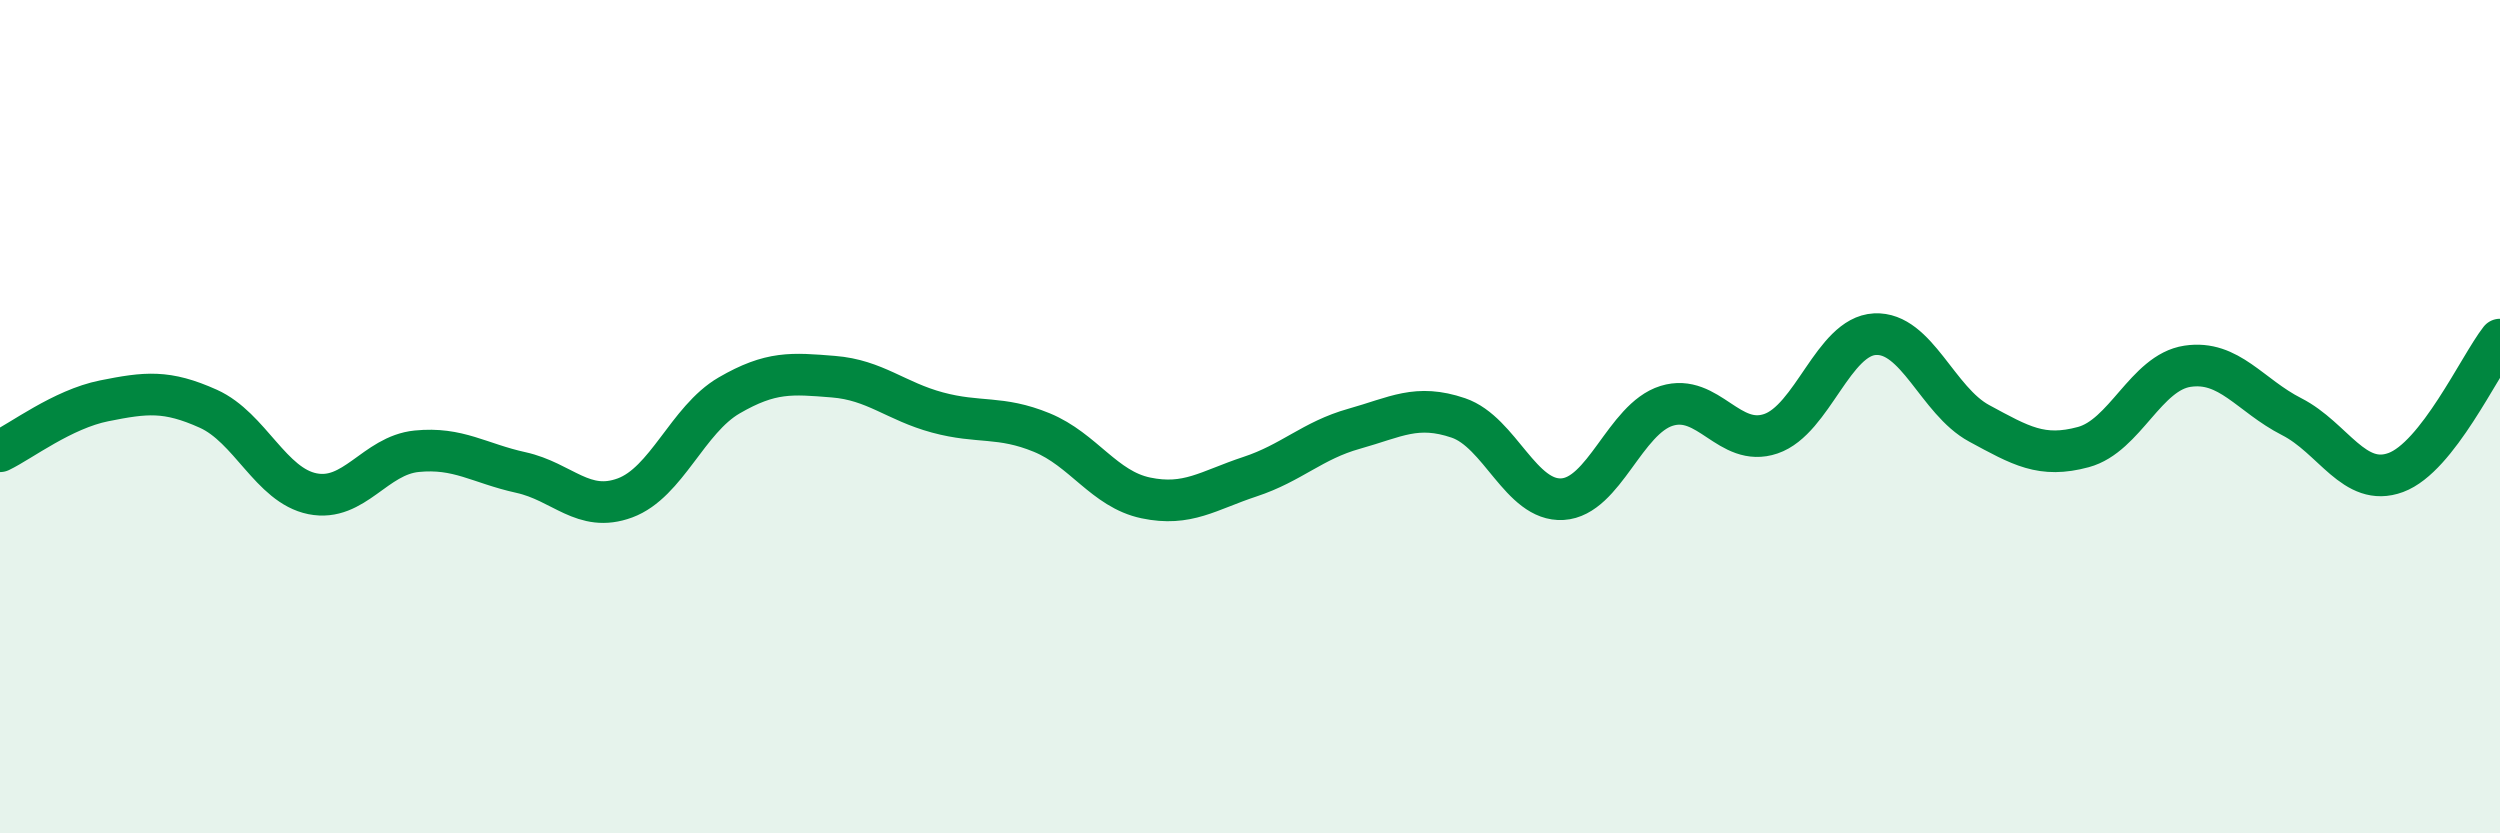
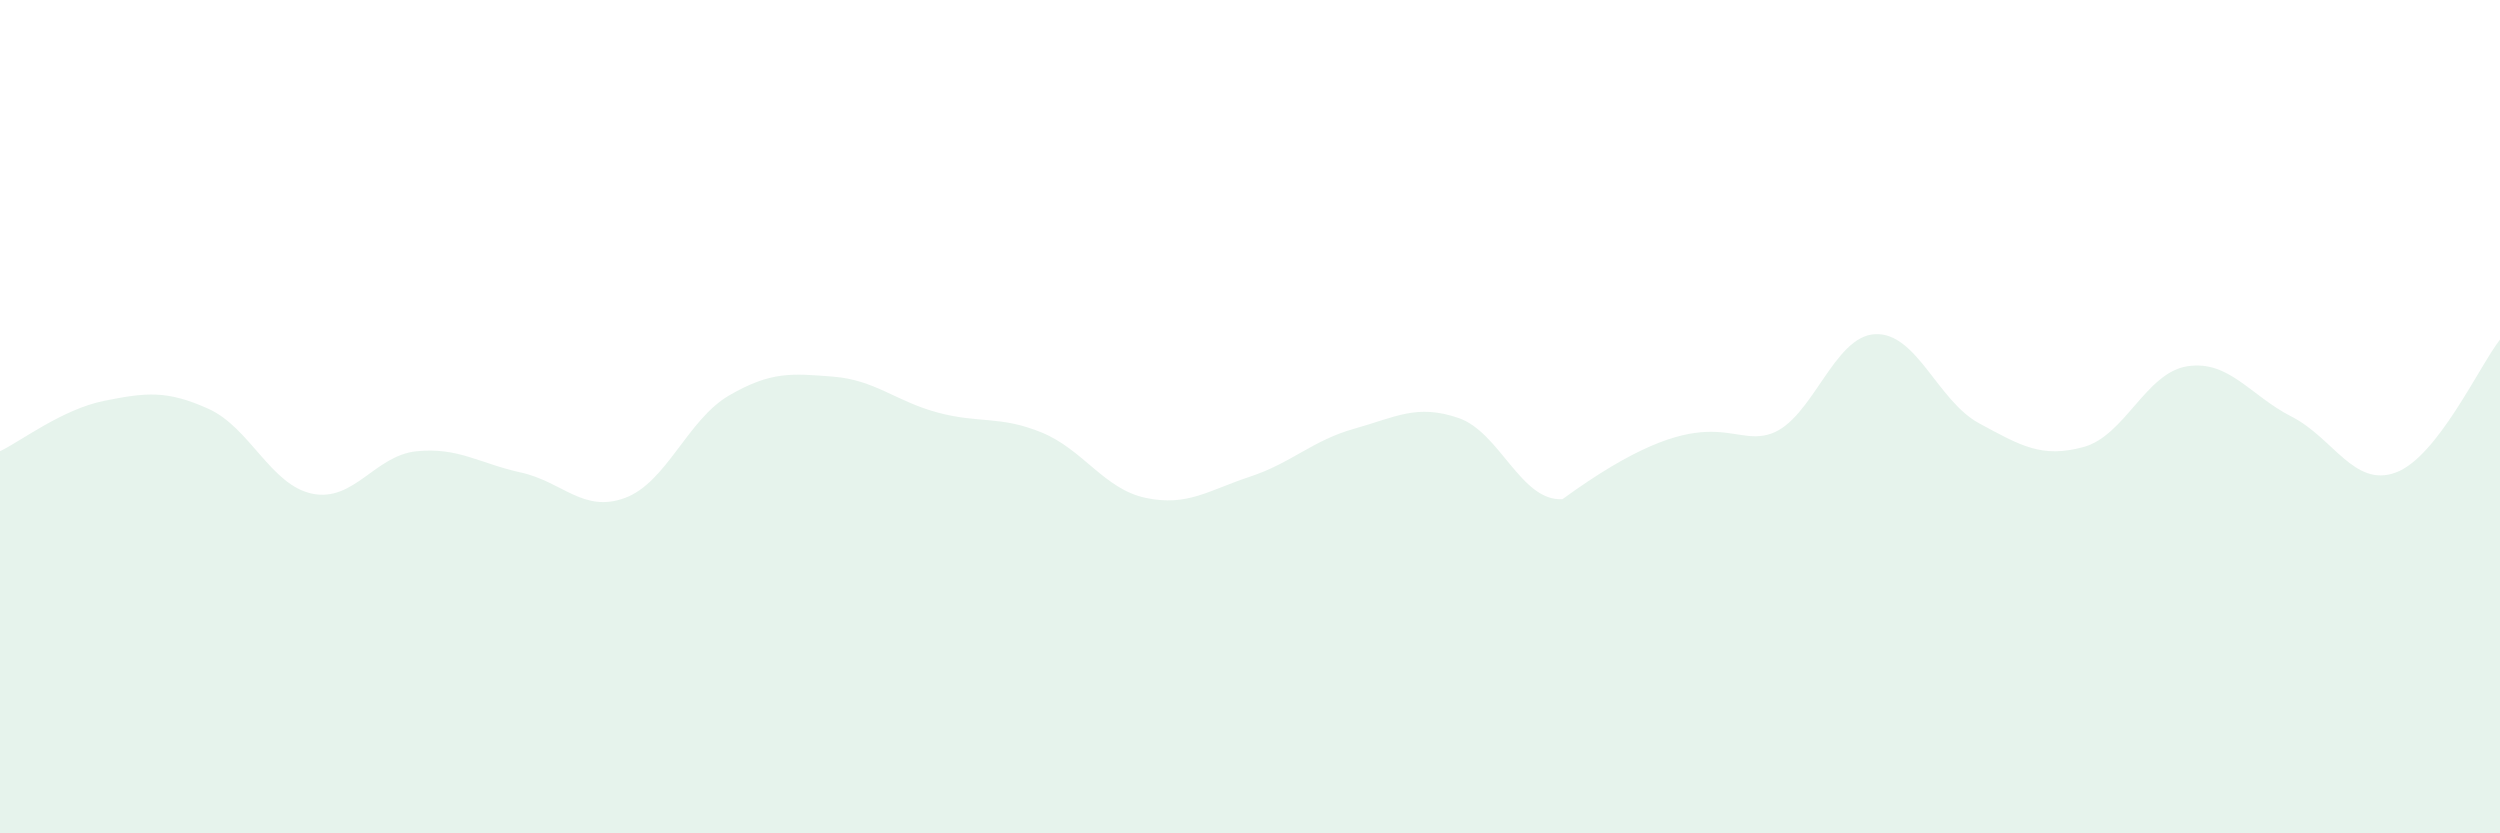
<svg xmlns="http://www.w3.org/2000/svg" width="60" height="20" viewBox="0 0 60 20">
-   <path d="M 0,10.83 C 0.5,10.59 1.5,9.82 2.5,9.62 C 3.5,9.42 4,9.36 5,9.81 C 6,10.26 6.5,11.65 7.5,11.85 C 8.5,12.05 9,10.93 10,10.83 C 11,10.73 11.5,11.12 12.5,11.34 C 13.5,11.56 14,12.32 15,11.95 C 16,11.58 16.5,10.07 17.5,9.49 C 18.5,8.91 19,8.96 20,9.04 C 21,9.12 21.5,9.63 22.5,9.9 C 23.5,10.17 24,9.97 25,10.38 C 26,10.79 26.5,11.74 27.5,11.95 C 28.5,12.16 29,11.77 30,11.44 C 31,11.11 31.5,10.57 32.5,10.29 C 33.5,10.01 34,9.69 35,10.03 C 36,10.37 36.5,12.04 37.5,11.98 C 38.5,11.92 39,10.05 40,9.74 C 41,9.43 41.5,10.75 42.5,10.41 C 43.5,10.07 44,8.07 45,8.02 C 46,7.97 46.5,9.62 47.5,10.16 C 48.5,10.7 49,11 50,10.73 C 51,10.46 51.5,8.94 52.5,8.79 C 53.5,8.64 54,9.49 55,10 C 56,10.51 56.5,11.71 57.5,11.34 C 58.5,10.97 59.5,8.79 60,8.15L60 20L0 20Z" fill="#008740" opacity="0.1" stroke-linecap="round" stroke-linejoin="round" />
-   <path d="M 0,10.83 C 0.5,10.59 1.5,9.82 2.5,9.62 C 3.5,9.42 4,9.36 5,9.81 C 6,10.26 6.5,11.65 7.5,11.85 C 8.5,12.05 9,10.93 10,10.83 C 11,10.73 11.5,11.12 12.5,11.34 C 13.5,11.56 14,12.32 15,11.95 C 16,11.58 16.5,10.07 17.5,9.49 C 18.5,8.91 19,8.96 20,9.04 C 21,9.12 21.5,9.63 22.5,9.9 C 23.5,10.17 24,9.97 25,10.38 C 26,10.79 26.5,11.74 27.5,11.95 C 28.5,12.16 29,11.77 30,11.44 C 31,11.11 31.5,10.57 32.5,10.29 C 33.5,10.01 34,9.69 35,10.03 C 36,10.37 36.5,12.04 37.5,11.98 C 38.5,11.92 39,10.05 40,9.74 C 41,9.43 41.5,10.75 42.5,10.41 C 43.5,10.07 44,8.07 45,8.02 C 46,7.97 46.5,9.62 47.5,10.16 C 48.5,10.7 49,11 50,10.73 C 51,10.46 51.5,8.94 52.5,8.79 C 53.5,8.64 54,9.49 55,10 C 56,10.51 56.5,11.71 57.5,11.34 C 58.5,10.97 59.5,8.79 60,8.15" stroke="#008740" stroke-width="1" fill="none" stroke-linecap="round" stroke-linejoin="round" />
+   <path d="M 0,10.83 C 0.5,10.59 1.5,9.82 2.5,9.62 C 3.5,9.42 4,9.36 5,9.81 C 6,10.26 6.5,11.65 7.5,11.85 C 8.5,12.05 9,10.93 10,10.83 C 11,10.73 11.5,11.12 12.5,11.34 C 13.5,11.56 14,12.32 15,11.95 C 16,11.58 16.5,10.07 17.5,9.49 C 18.5,8.91 19,8.96 20,9.04 C 21,9.12 21.5,9.63 22.5,9.9 C 23.5,10.17 24,9.97 25,10.38 C 26,10.79 26.5,11.74 27.5,11.95 C 28.5,12.16 29,11.77 30,11.44 C 31,11.11 31.5,10.57 32.5,10.29 C 33.5,10.01 34,9.69 35,10.03 C 36,10.37 36.5,12.04 37.5,11.98 C 41,9.43 41.5,10.75 42.5,10.41 C 43.5,10.07 44,8.07 45,8.02 C 46,7.97 46.5,9.62 47.5,10.16 C 48.5,10.7 49,11 50,10.73 C 51,10.46 51.5,8.94 52.5,8.79 C 53.5,8.64 54,9.49 55,10 C 56,10.51 56.5,11.71 57.5,11.34 C 58.5,10.97 59.5,8.79 60,8.15L60 20L0 20Z" fill="#008740" opacity="0.1" stroke-linecap="round" stroke-linejoin="round" />
</svg>